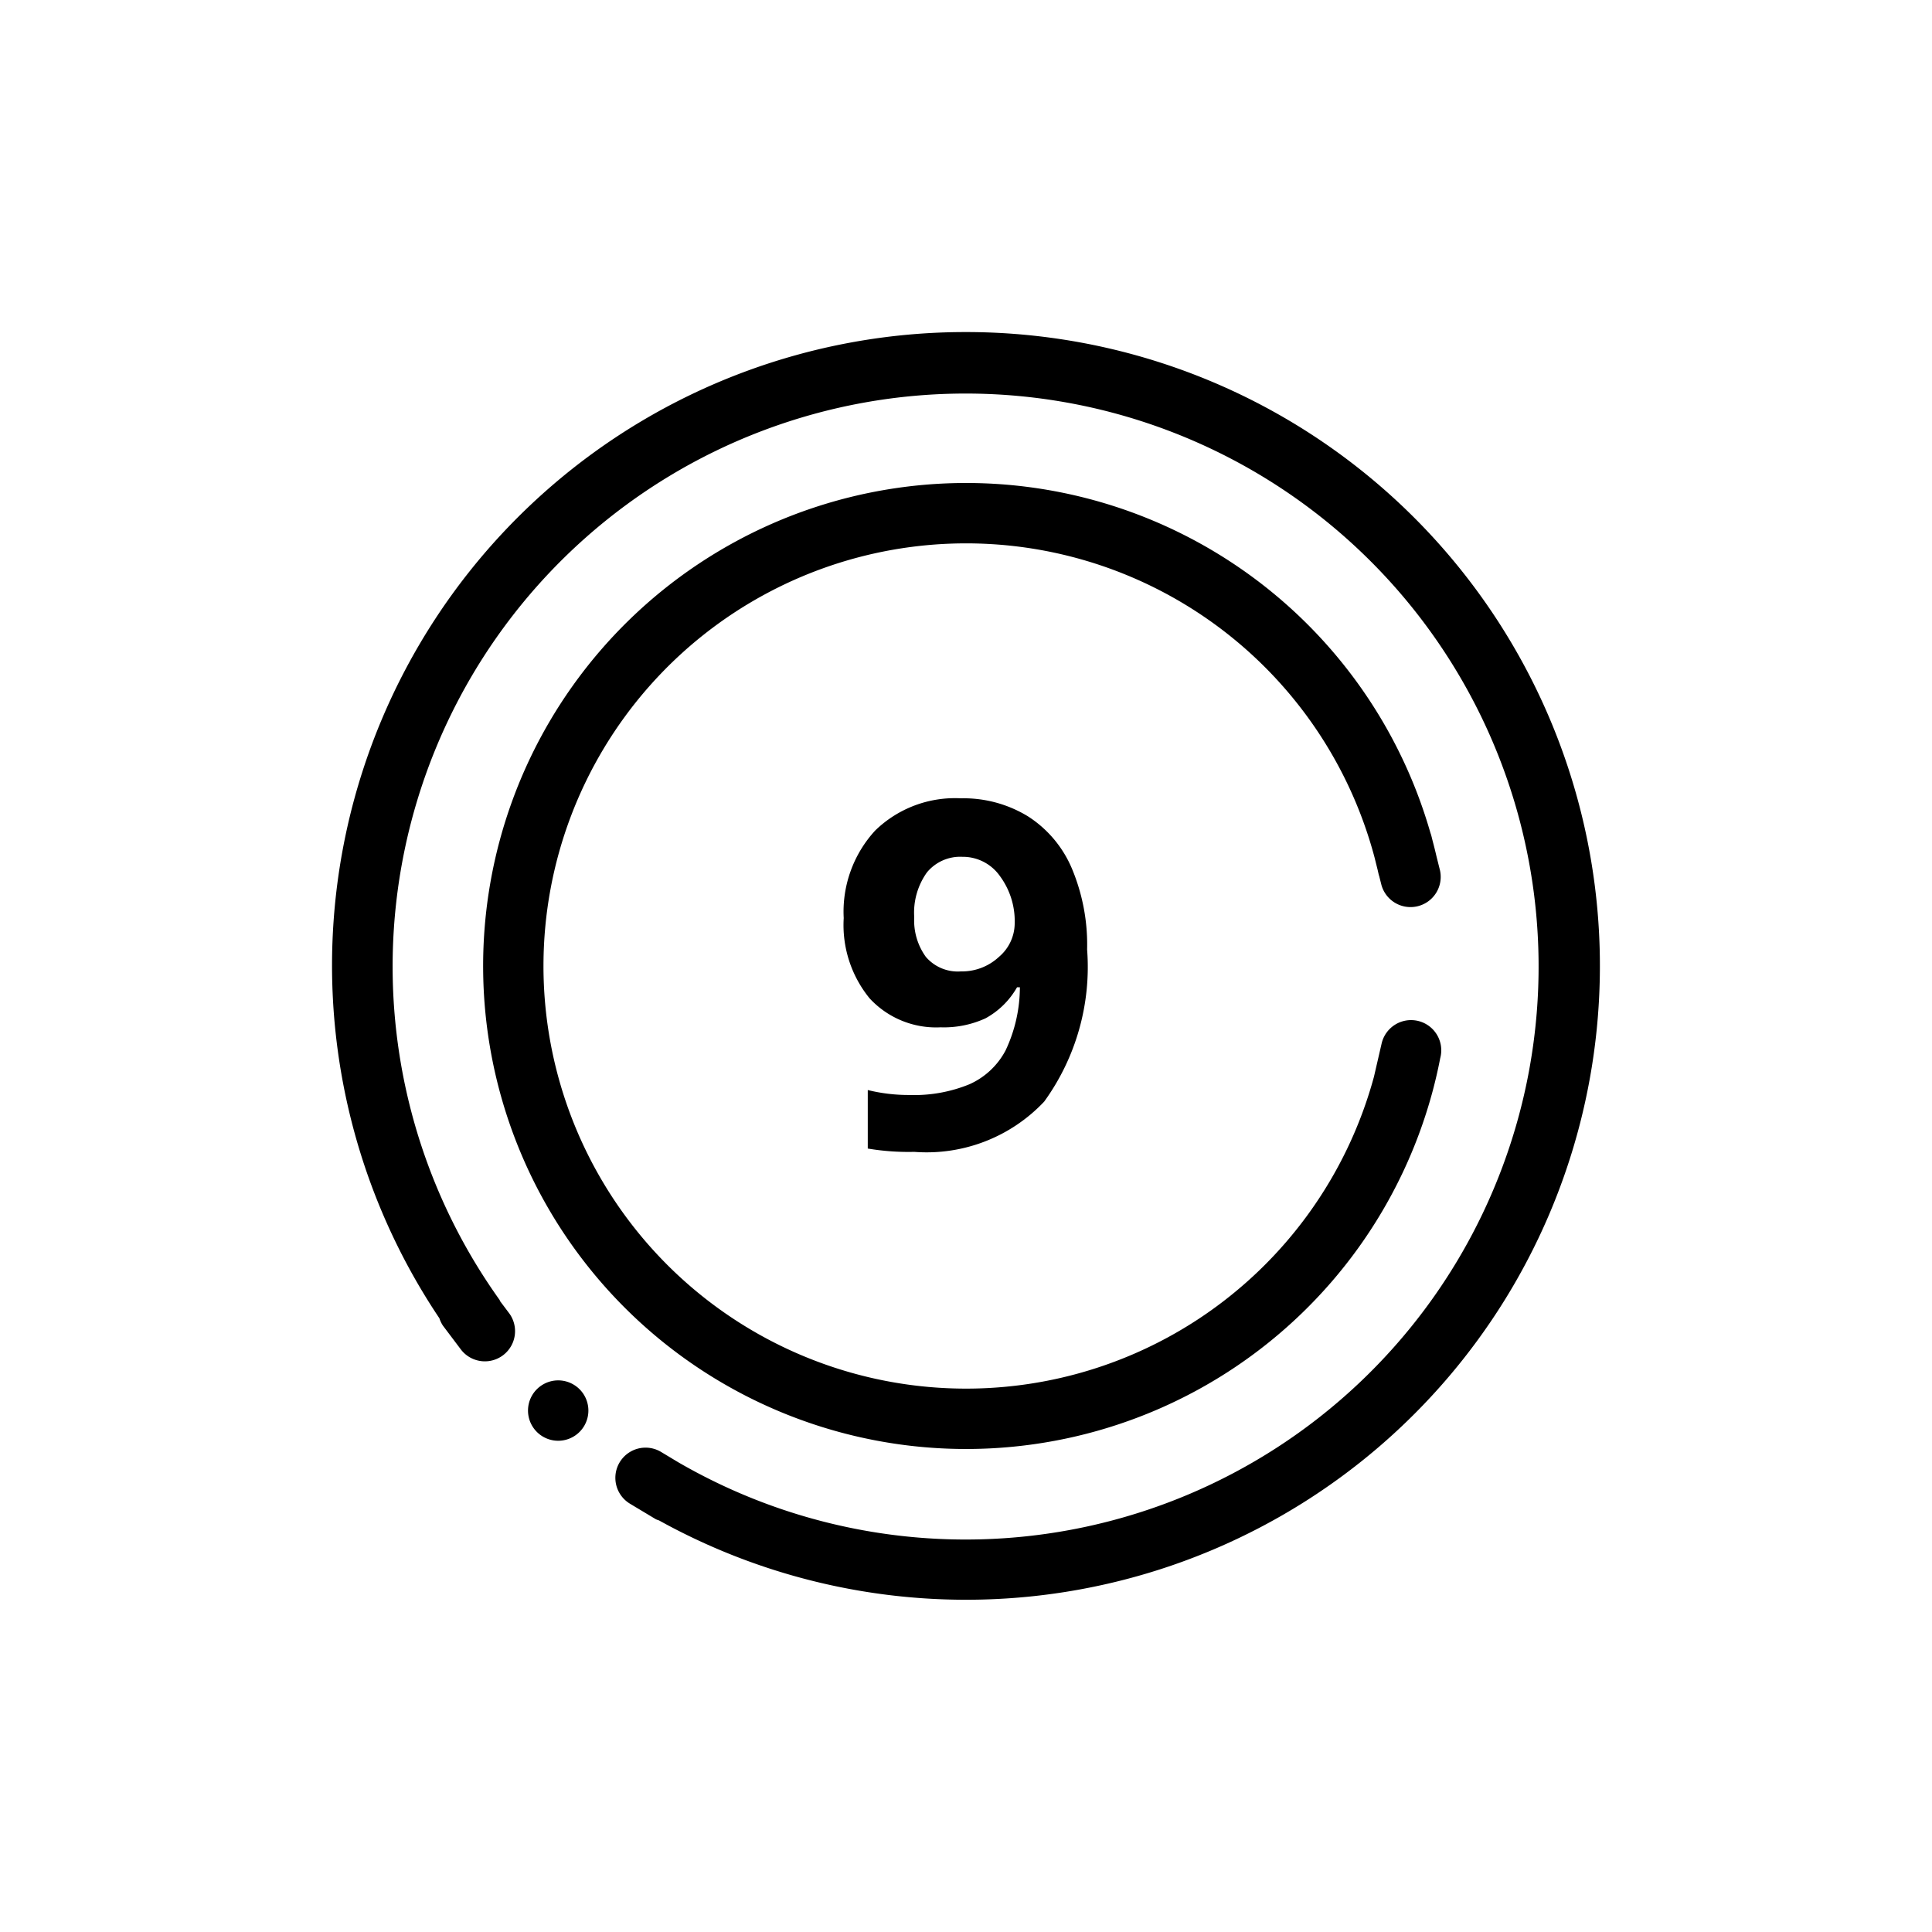
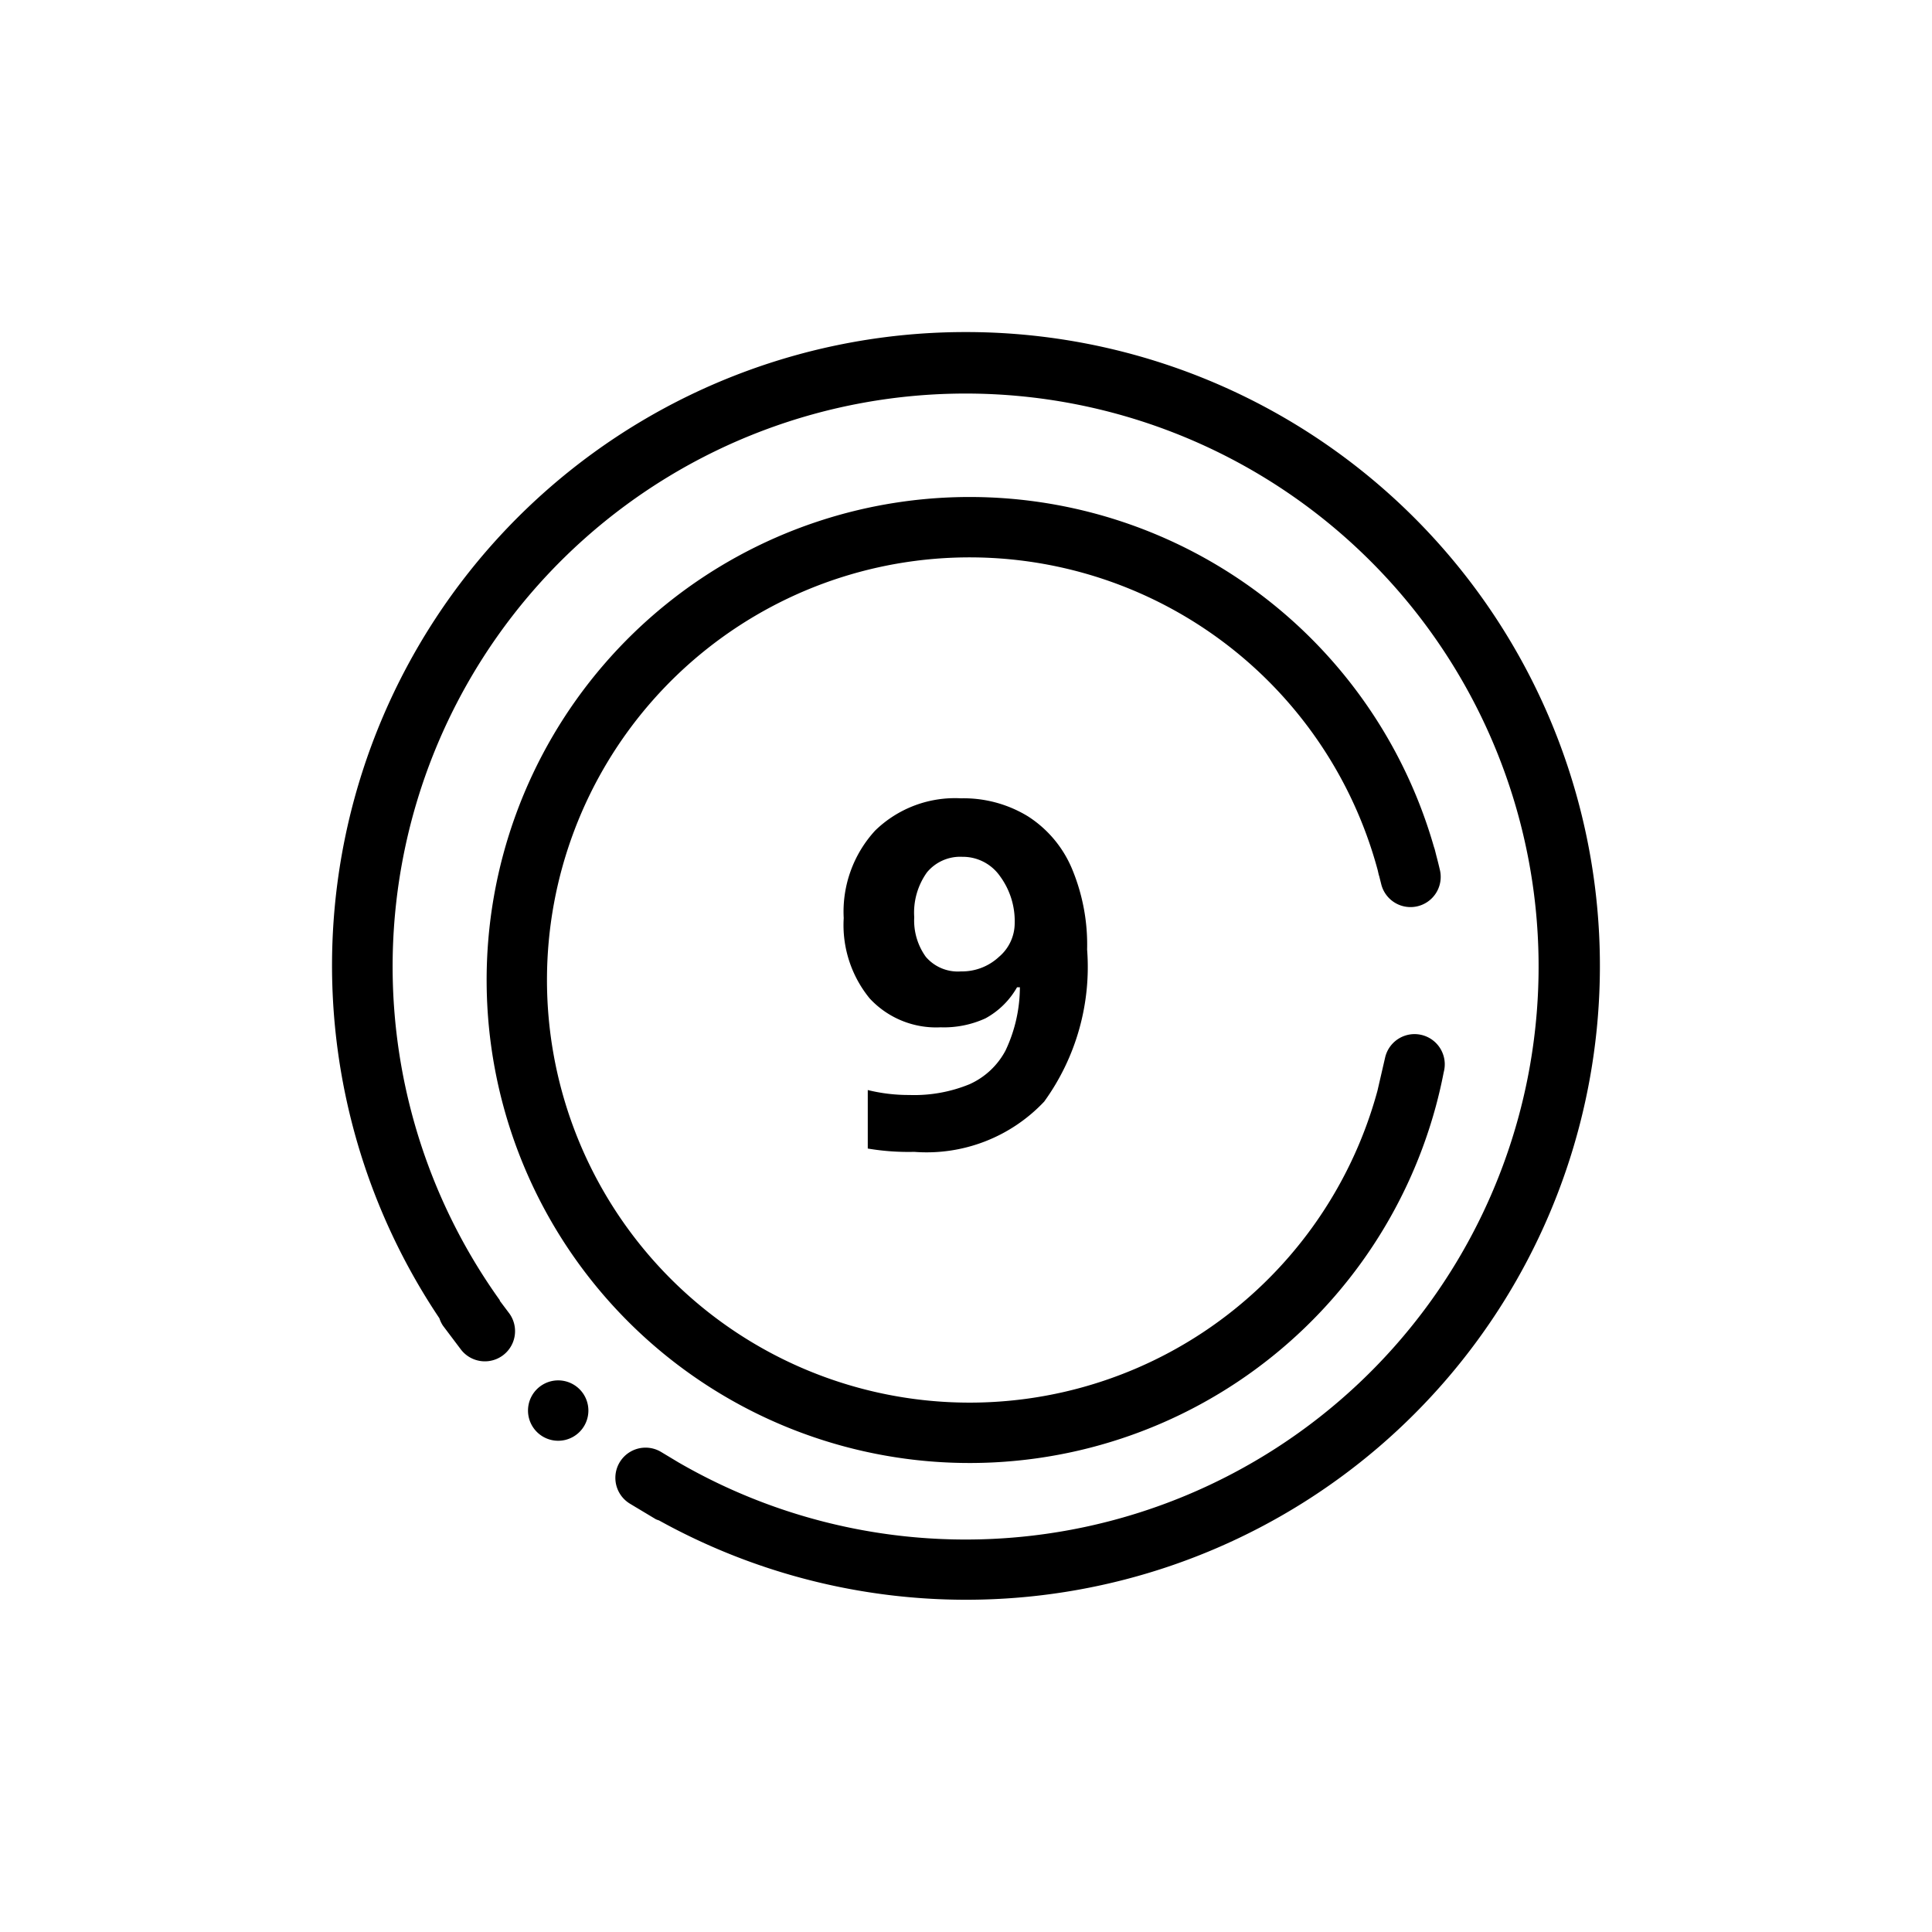
<svg xmlns="http://www.w3.org/2000/svg" width="64" height="64" viewBox="0 0 64 64">
-   <path d="M32 11a20.982 20.982 0 0 0-17.444 32.67.972.972 0 0 0 .119.247l.603.8a1 1 0 0 0 1.597-1.203l-.323-.43.008-.008a18.981 18.981 0 1 1 5.935 5.379h-.001l-.594-.357a1 1 0 0 0-1.03 1.715l.166.1c.014.01.028.017.042.025l.65.39a.934.934 0 0 0 .101.037A20.997 20.997 0 1 0 32 11zM17.491 46.727a1 1 0 1 0 2 0 1 1 0 1 0-2 0zm28.04-18.333l.104.417.043.189h.004l.08.317a1 1 0 0 0 1.94-.483l-.116-.464q-.059-.255-.126-.506l-.039-.156a1.044 1.044 0 0 0-.036-.117 16 16 0 1 0 .058 8.61l.008-.03q.148-.548.257-1.112l.01-.041a1 1 0 0 0-1.95-.45l-.253 1.097a14 14 0 1 1 .016-7.271zm-13.418 7.524a4.83 4.83 0 0 1-1.992.355 5.65 5.65 0 0 1-1.375-.164v1.938a8.086 8.086 0 0 0 1.54.11 5.351 5.351 0 0 0 4.304-1.665 7.605 7.605 0 0 0 1.422-5.039 6.522 6.522 0 0 0-.508-2.691 3.811 3.811 0 0 0-1.457-1.723 4.089 4.089 0 0 0-2.215-.594 3.79 3.79 0 0 0-2.84 1.067 3.972 3.972 0 0 0-1.043 2.902 3.84 3.84 0 0 0 .86 2.66 3 3 0 0 0 2.351.957 3.305 3.305 0 0 0 1.485-.297 2.67 2.67 0 0 0 1.046-1.03h.094a4.92 4.92 0 0 1-.476 2.097 2.513 2.513 0 0 1-1.196 1.117zm.977-4.219a1.795 1.795 0 0 1-1.258.48 1.393 1.393 0 0 1-1.164-.484 2.06 2.06 0 0 1-.383-1.312 2.291 2.291 0 0 1 .422-1.485 1.43 1.43 0 0 1 1.172-.515 1.503 1.503 0 0 1 1.246.64 2.515 2.515 0 0 1 .488 1.57 1.463 1.463 0 0 1-.523 1.106z" />
+   <path d="M32 11a20.982 20.982 0 0 0-17.444 32.67.972.972 0 0 0 .119.247l.603.8a1 1 0 0 0 1.597-1.203l-.323-.43.008-.008a18.981 18.981 0 1 1 5.935 5.379h-.001l-.594-.357a1 1 0 0 0-1.03 1.715l.166.1c.014.01.028.017.042.025l.65.39a.934.934 0 0 0 .101.037A20.997 20.997 0 1 0 32 11zM17.491 46.727a1 1 0 1 0 2 0 1 1 0 1 0-2 0zm28.04-18.333l.104.417.043.189h.004l.08.317a1 1 0 0 0 1.94-.483q-.059-.255-.126-.506l-.039-.156a1.044 1.044 0 0 0-.036-.117 16 16 0 1 0 .058 8.61l.008-.03q.148-.548.257-1.112l.01-.041a1 1 0 0 0-1.95-.45l-.253 1.097a14 14 0 1 1 .016-7.271zm-13.418 7.524a4.83 4.83 0 0 1-1.992.355 5.65 5.65 0 0 1-1.375-.164v1.938a8.086 8.086 0 0 0 1.54.11 5.351 5.351 0 0 0 4.304-1.665 7.605 7.605 0 0 0 1.422-5.039 6.522 6.522 0 0 0-.508-2.691 3.811 3.811 0 0 0-1.457-1.723 4.089 4.089 0 0 0-2.215-.594 3.79 3.79 0 0 0-2.84 1.067 3.972 3.972 0 0 0-1.043 2.902 3.84 3.84 0 0 0 .86 2.66 3 3 0 0 0 2.351.957 3.305 3.305 0 0 0 1.485-.297 2.67 2.67 0 0 0 1.046-1.03h.094a4.92 4.92 0 0 1-.476 2.097 2.513 2.513 0 0 1-1.196 1.117zm.977-4.219a1.795 1.795 0 0 1-1.258.48 1.393 1.393 0 0 1-1.164-.484 2.06 2.06 0 0 1-.383-1.312 2.291 2.291 0 0 1 .422-1.485 1.43 1.43 0 0 1 1.172-.515 1.503 1.503 0 0 1 1.246.64 2.515 2.515 0 0 1 .488 1.57 1.463 1.463 0 0 1-.523 1.106z" />
</svg>